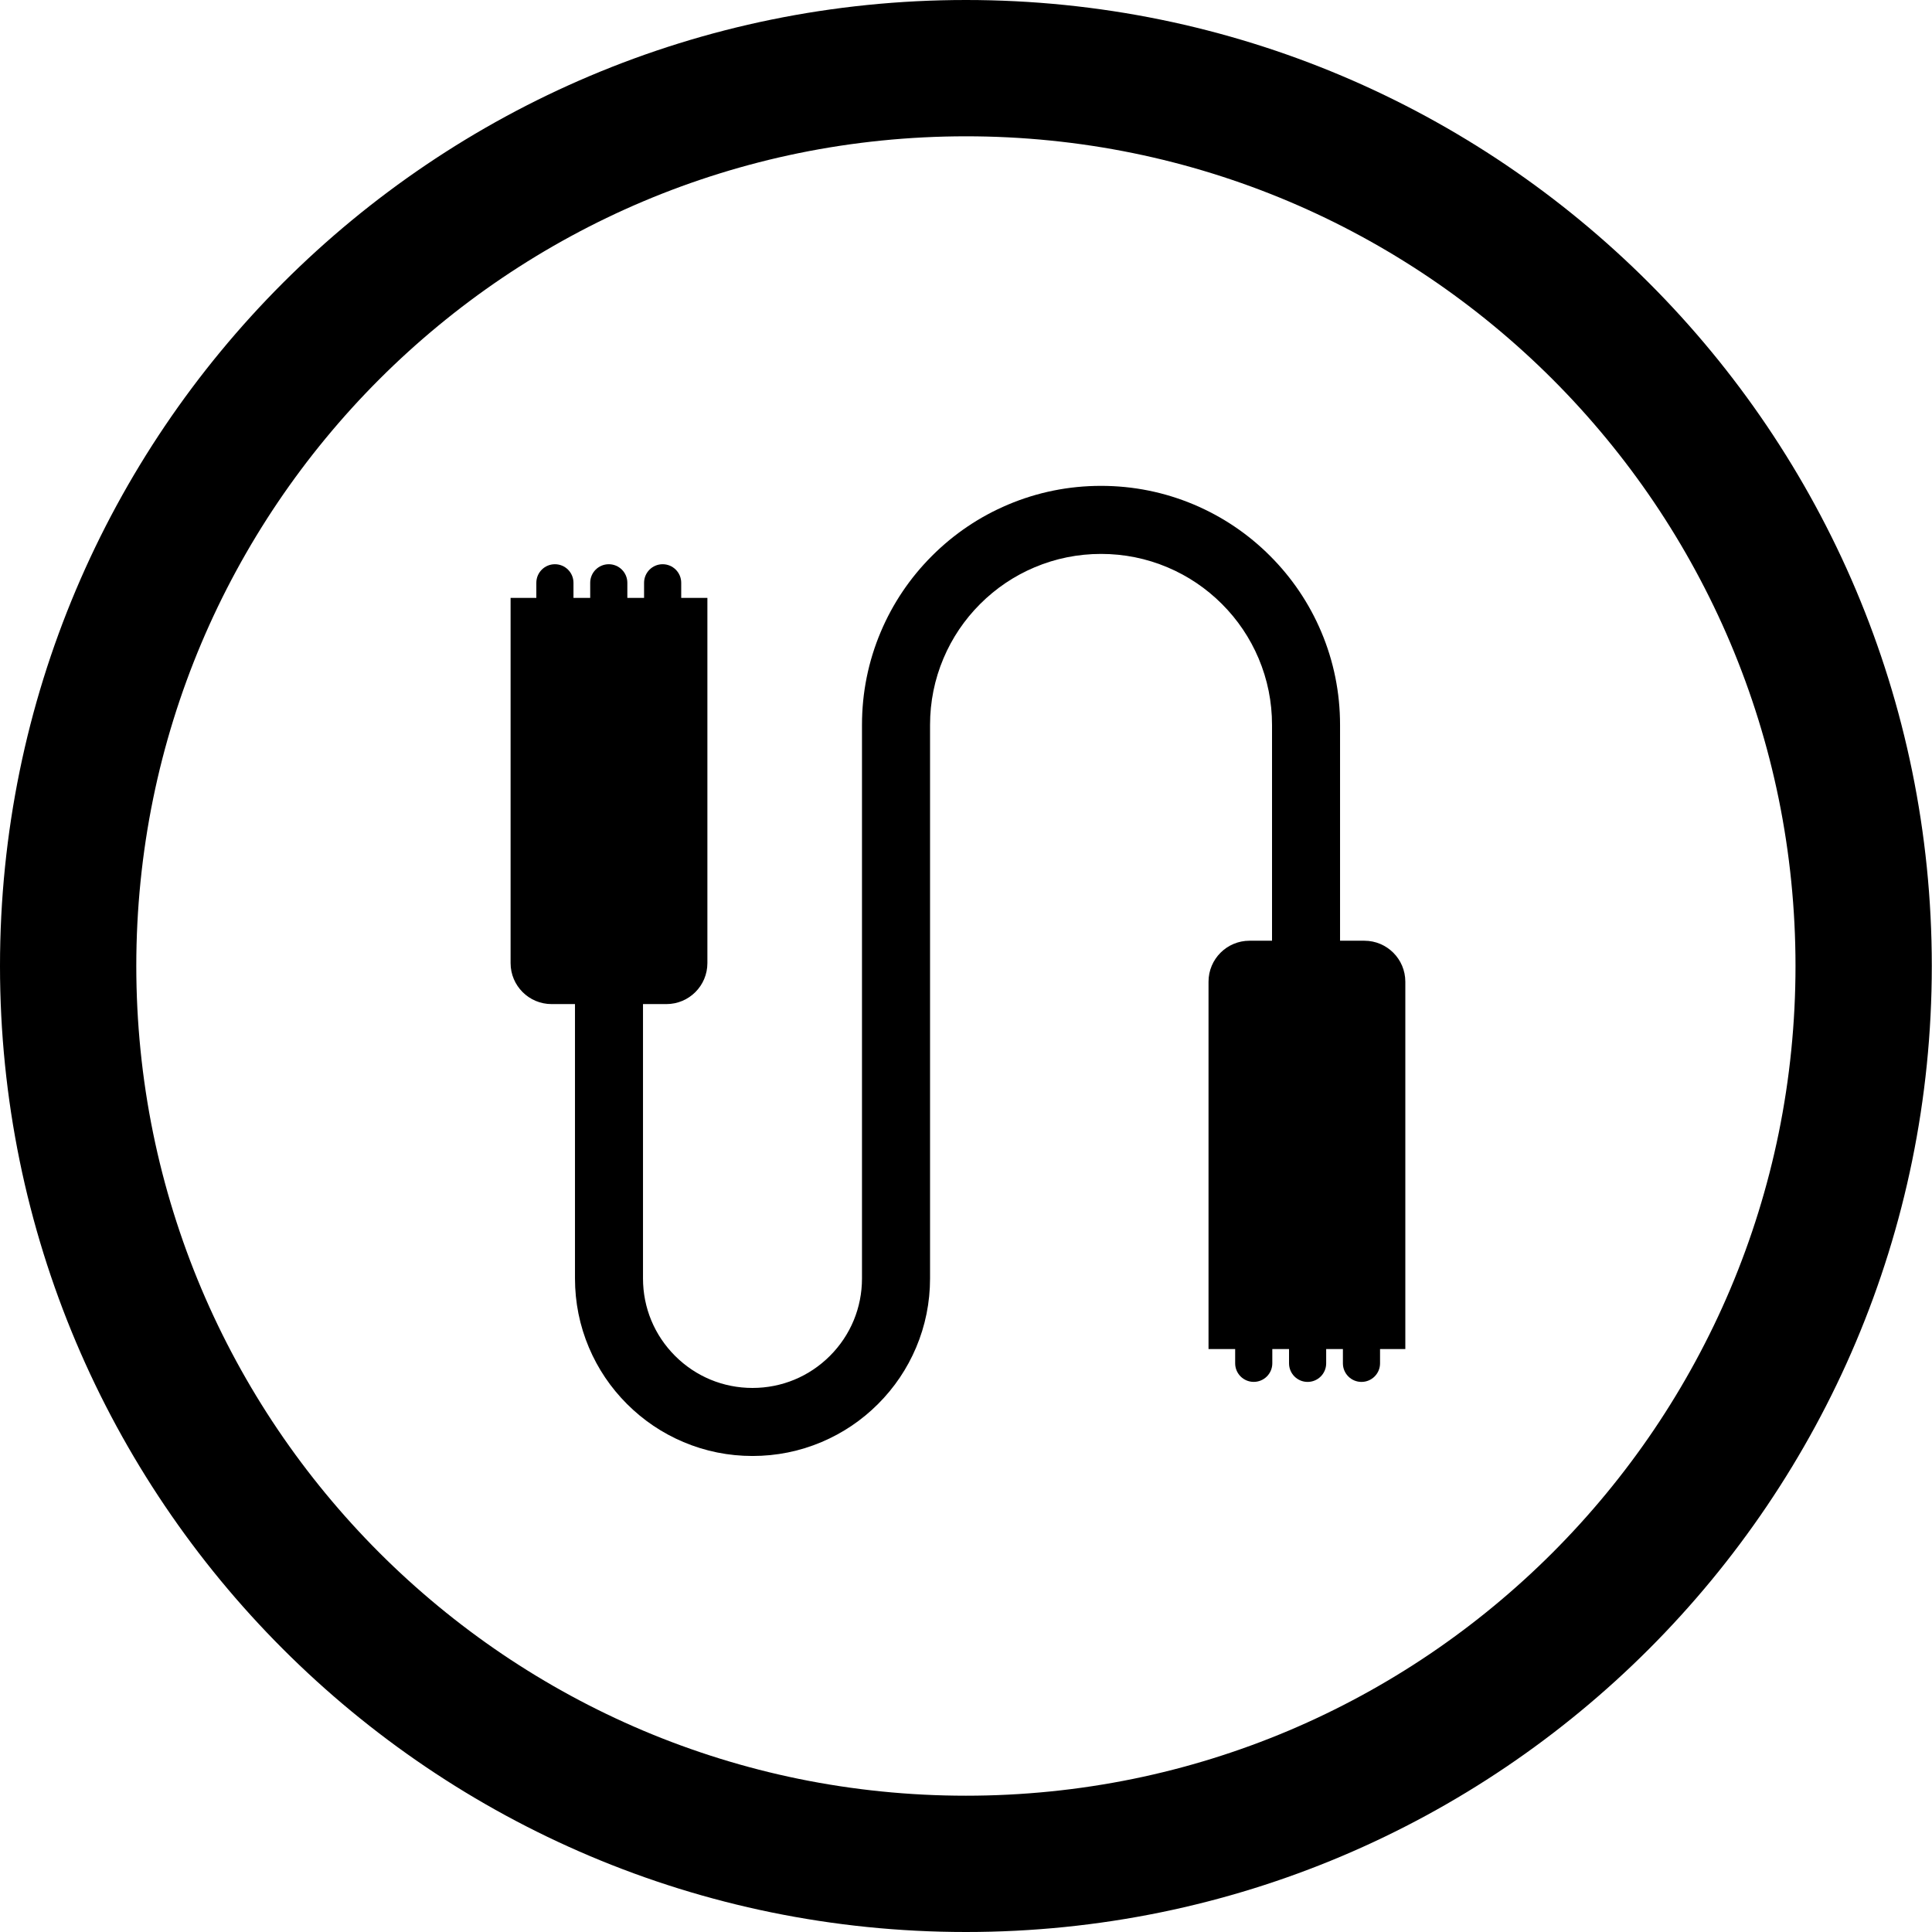
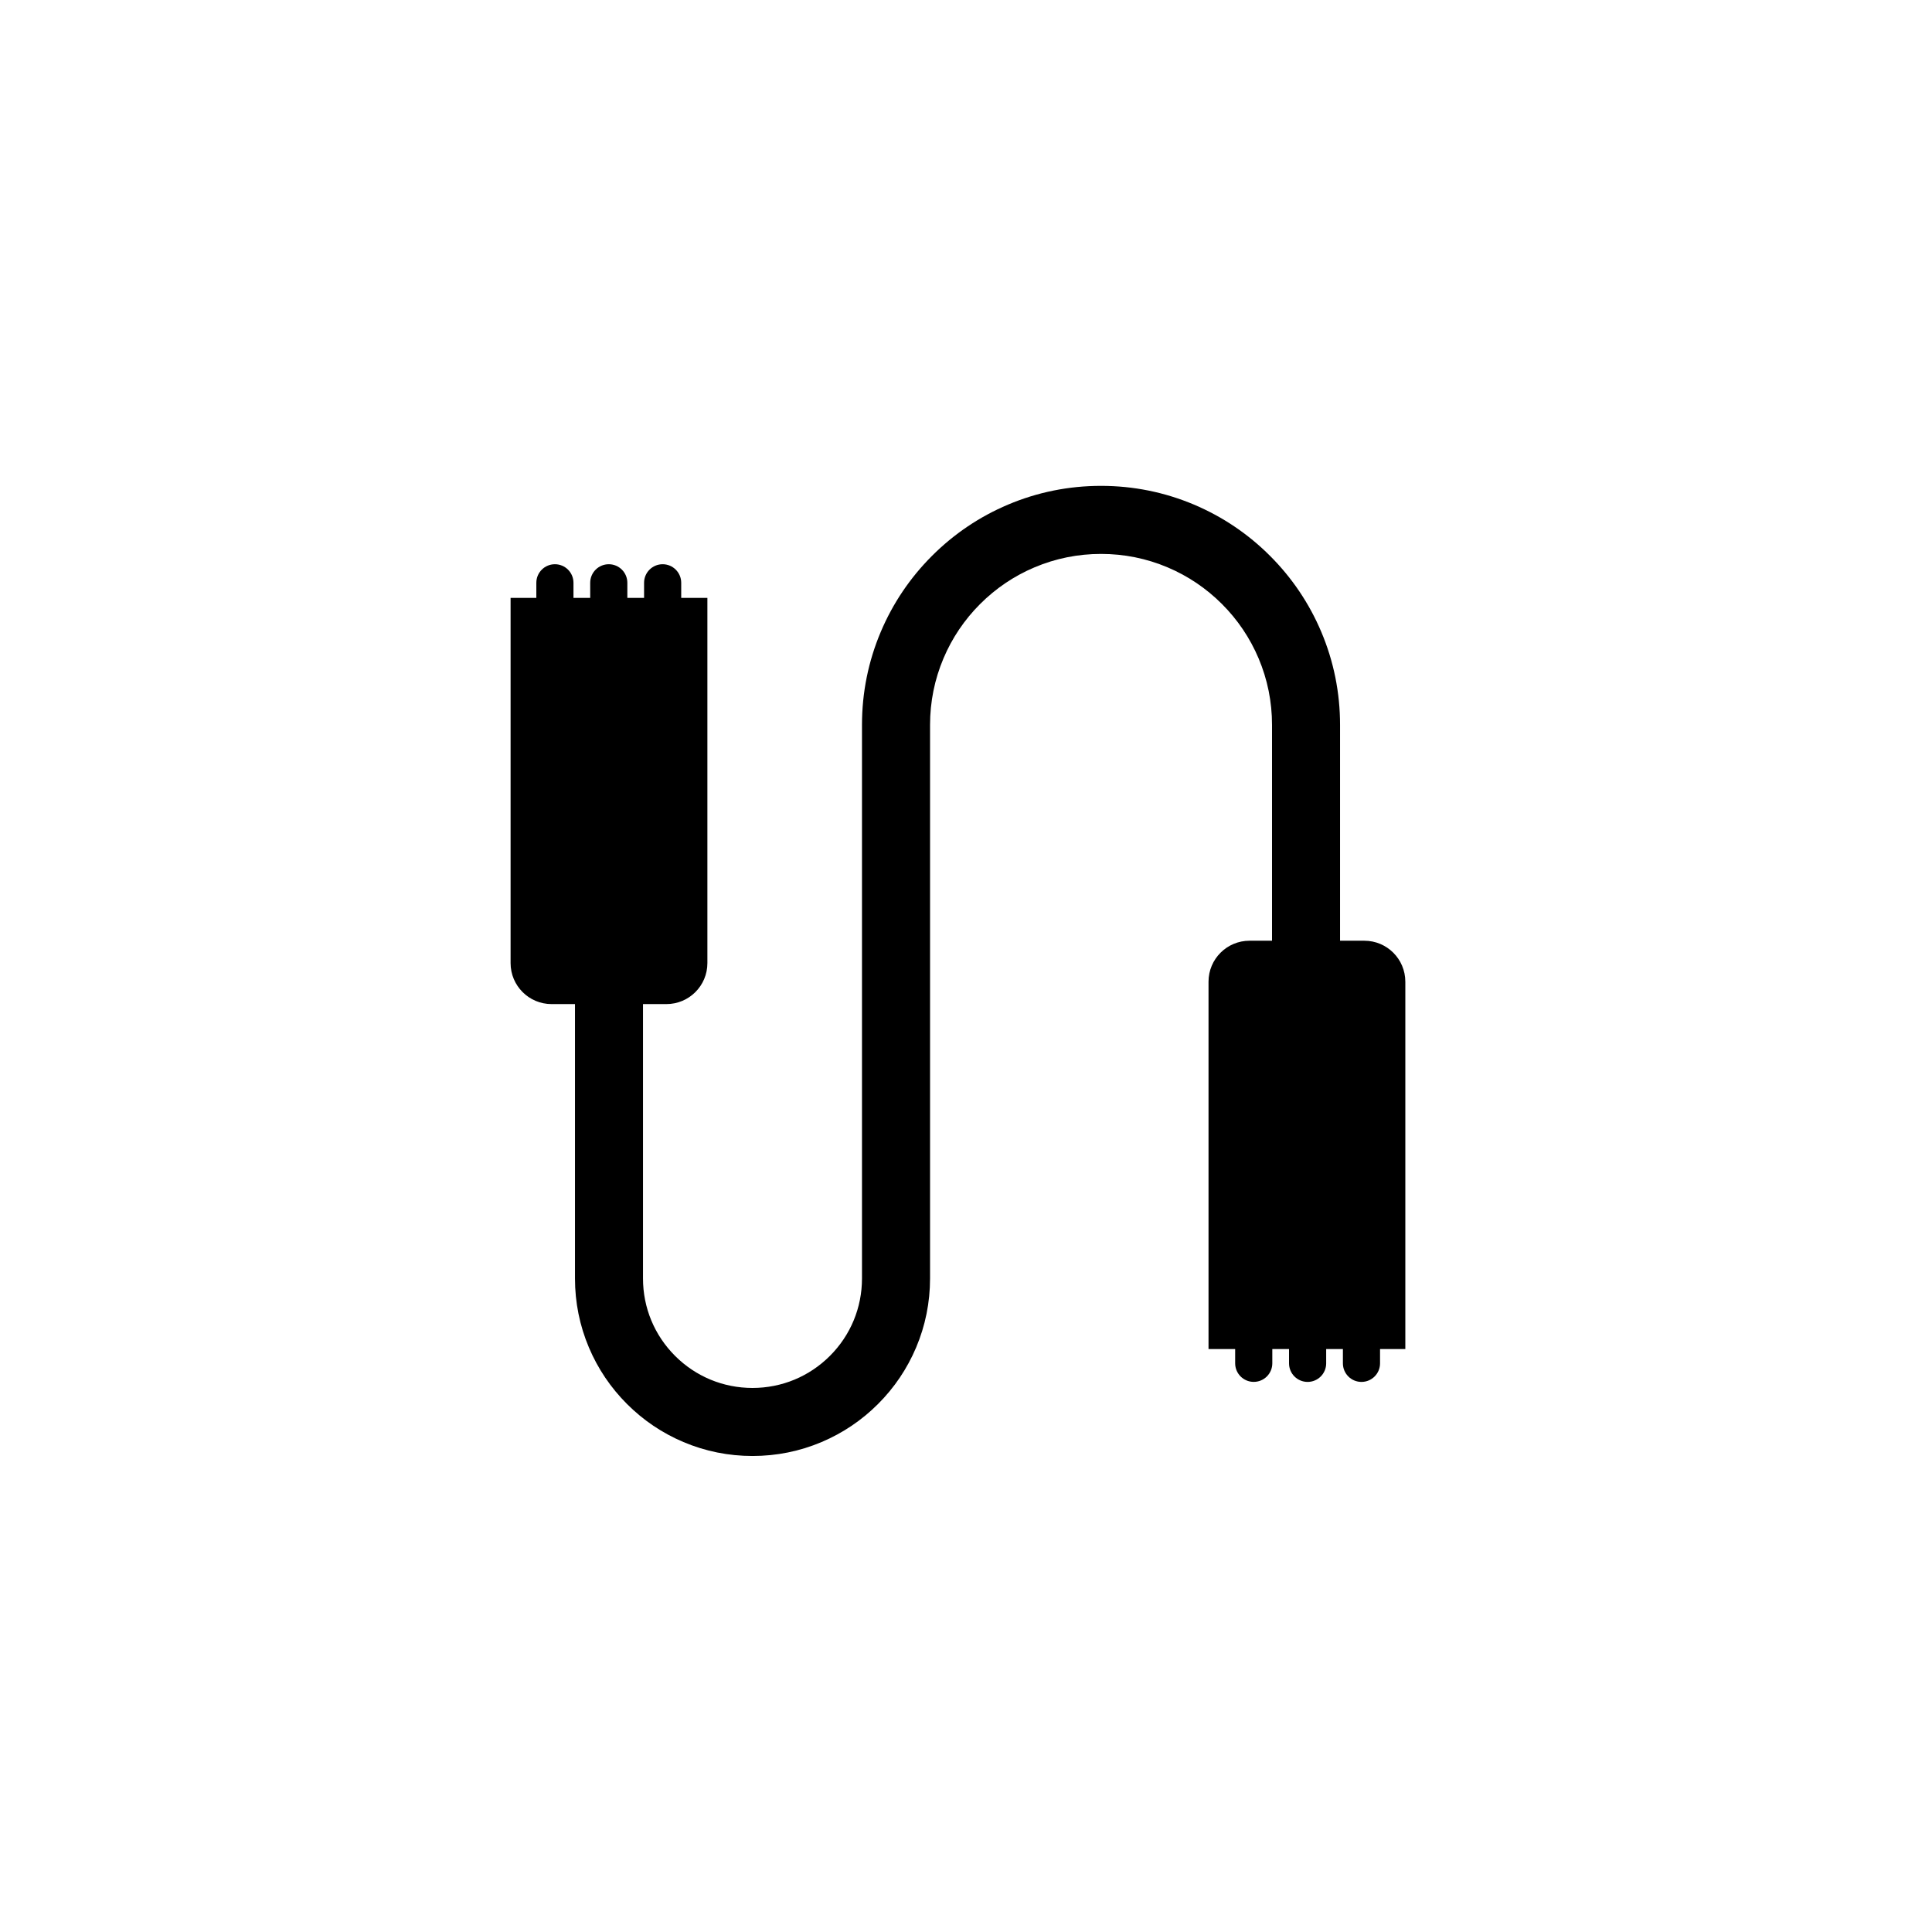
<svg xmlns="http://www.w3.org/2000/svg" id="icon" viewBox="0 0 5669.29 5669.29">
-   <path d="m2834.55,399.96c165.46,0,330.69,16.64,491.1,49.47,156.12,31.95,309.68,79.61,456.42,141.68,144.15,60.98,283.21,136.47,413.32,224.38,128.97,87.14,250.26,187.24,360.51,297.5,110.24,110.26,210.31,231.57,297.44,360.57,87.89,130.12,163.36,269.21,224.32,413.38,62.05,146.74,109.7,300.31,141.64,456.45,32.81,160.41,49.45,325.63,49.45,491.08s-16.64,330.71-49.45,491.14c-31.94,156.15-79.6,309.74-141.65,456.51-60.96,144.19-136.44,283.3-224.33,413.45-87.13,129.02-187.21,250.35-297.45,360.63-110.24,110.28-231.54,210.39-360.51,297.55-130.11,87.93-269.17,163.43-413.32,224.42-146.73,62.08-300.29,109.75-456.41,141.71-160.41,32.83-325.63,49.48-491.09,49.48s-330.67-16.65-491.08-49.48c-156.13-31.95-309.7-79.63-456.45-141.71-144.17-60.99-283.26-136.5-413.39-224.43-129-87.17-250.32-187.28-360.59-297.57-110.27-110.29-210.37-231.62-297.53-360.64-87.92-130.15-163.41-269.26-224.4-413.44-62.07-146.77-109.74-300.35-141.69-456.5-32.82-160.42-49.47-325.66-49.47-491.11s16.64-330.65,49.47-491.05c31.95-156.12,79.62-309.69,141.68-456.43,60.98-144.17,136.47-283.25,224.39-413.38,87.15-129,187.25-250.31,297.52-360.58,110.27-110.27,231.59-210.36,360.59-297.51,130.13-87.91,269.22-163.41,413.39-224.39,146.75-62.07,300.33-109.74,456.46-141.69,160.41-32.82,325.64-49.47,491.09-49.47M2834.55,0C1269.03,0,0,1269.03,0,2834.45s1269.03,2834.84,2834.55,2834.84,2834.16-1269.32,2834.16-2834.84S4400.16,0,2834.55,0h0Z" />
  <path d="m4123.81,2880.79c0-66.49-53.82-120.31-120.31-120.31h-71.22v-633.3c0-94.7-18.54-186.55-55.1-273.01-35.32-83.53-85.89-158.54-150.31-222.97-64.42-64.43-139.44-115.01-222.96-150.34-86.47-36.57-178.34-55.12-273.06-55.12s-186.59,18.54-273.06,55.12c-83.53,35.33-158.54,85.91-222.96,150.34-64.42,64.42-114.99,139.44-150.31,222.97-36.56,86.46-55.1,178.31-55.1,273.01v1624.32c0,85.85-33.41,166.54-94.09,227.22-60.67,60.68-141.36,94.09-227.19,94.09s-166.54-33.42-227.22-94.09c-60.68-60.68-94.09-141.37-94.09-227.22v-805.09h68.64c66.49,0,120.31-53.82,120.31-120.31v-1071.56h-76.82v-44.35c0-30.13-24.38-54.5-54.5-54.5s-54.5,24.38-54.5,54.5v44.35h-49.08v-44.35c0-30.13-24.38-54.5-54.5-54.5s-54.5,24.38-54.5,54.5v44.35h-49.08v-44.35c0-30.13-24.38-54.5-54.5-54.5s-54.5,24.38-54.5,54.5v44.35h-75.54v1071.56c0,66.49,53.82,120.31,120.31,120.31h68.64v805.09c0,70.34,13.77,138.57,40.93,202.78,26.24,62.03,63.8,117.75,111.65,165.6,47.85,47.85,103.56,85.41,165.6,111.65,64.21,27.16,132.44,40.93,202.78,40.93s138.56-13.77,202.77-40.93c62.03-26.24,117.75-63.8,165.6-111.65,47.85-47.85,85.42-103.56,111.66-165.6,27.16-64.21,40.93-132.44,40.93-202.78v-1624.32c0-67.72,13.27-133.43,39.44-195.3,25.27-59.75,61.45-113.41,107.53-159.48,46.08-46.08,99.73-82.25,159.48-107.53,61.87-26.17,127.58-39.44,195.3-39.44s133.43,13.27,195.3,39.44c59.75,25.27,113.41,61.45,159.48,107.53,46.08,46.08,82.25,99.73,107.53,159.48,26.17,61.87,39.44,127.58,39.44,195.3v633.3h-66.03c-66.49,0-120.31,53.82-120.31,120.31v1077.9h78.17v41.82c0,30.12,24.38,54.5,54.5,54.5s54.5-24.38,54.5-54.5v-41.82h49.08v41.92c0,30.12,24.38,54.5,54.5,54.5s54.5-24.38,54.5-54.5v-41.92h49.08v41.92c0,30.12,24.38,54.5,54.5,54.5s54.5-24.38,54.5-54.5v-41.92h74.19v-1077.9Z" />
</svg>